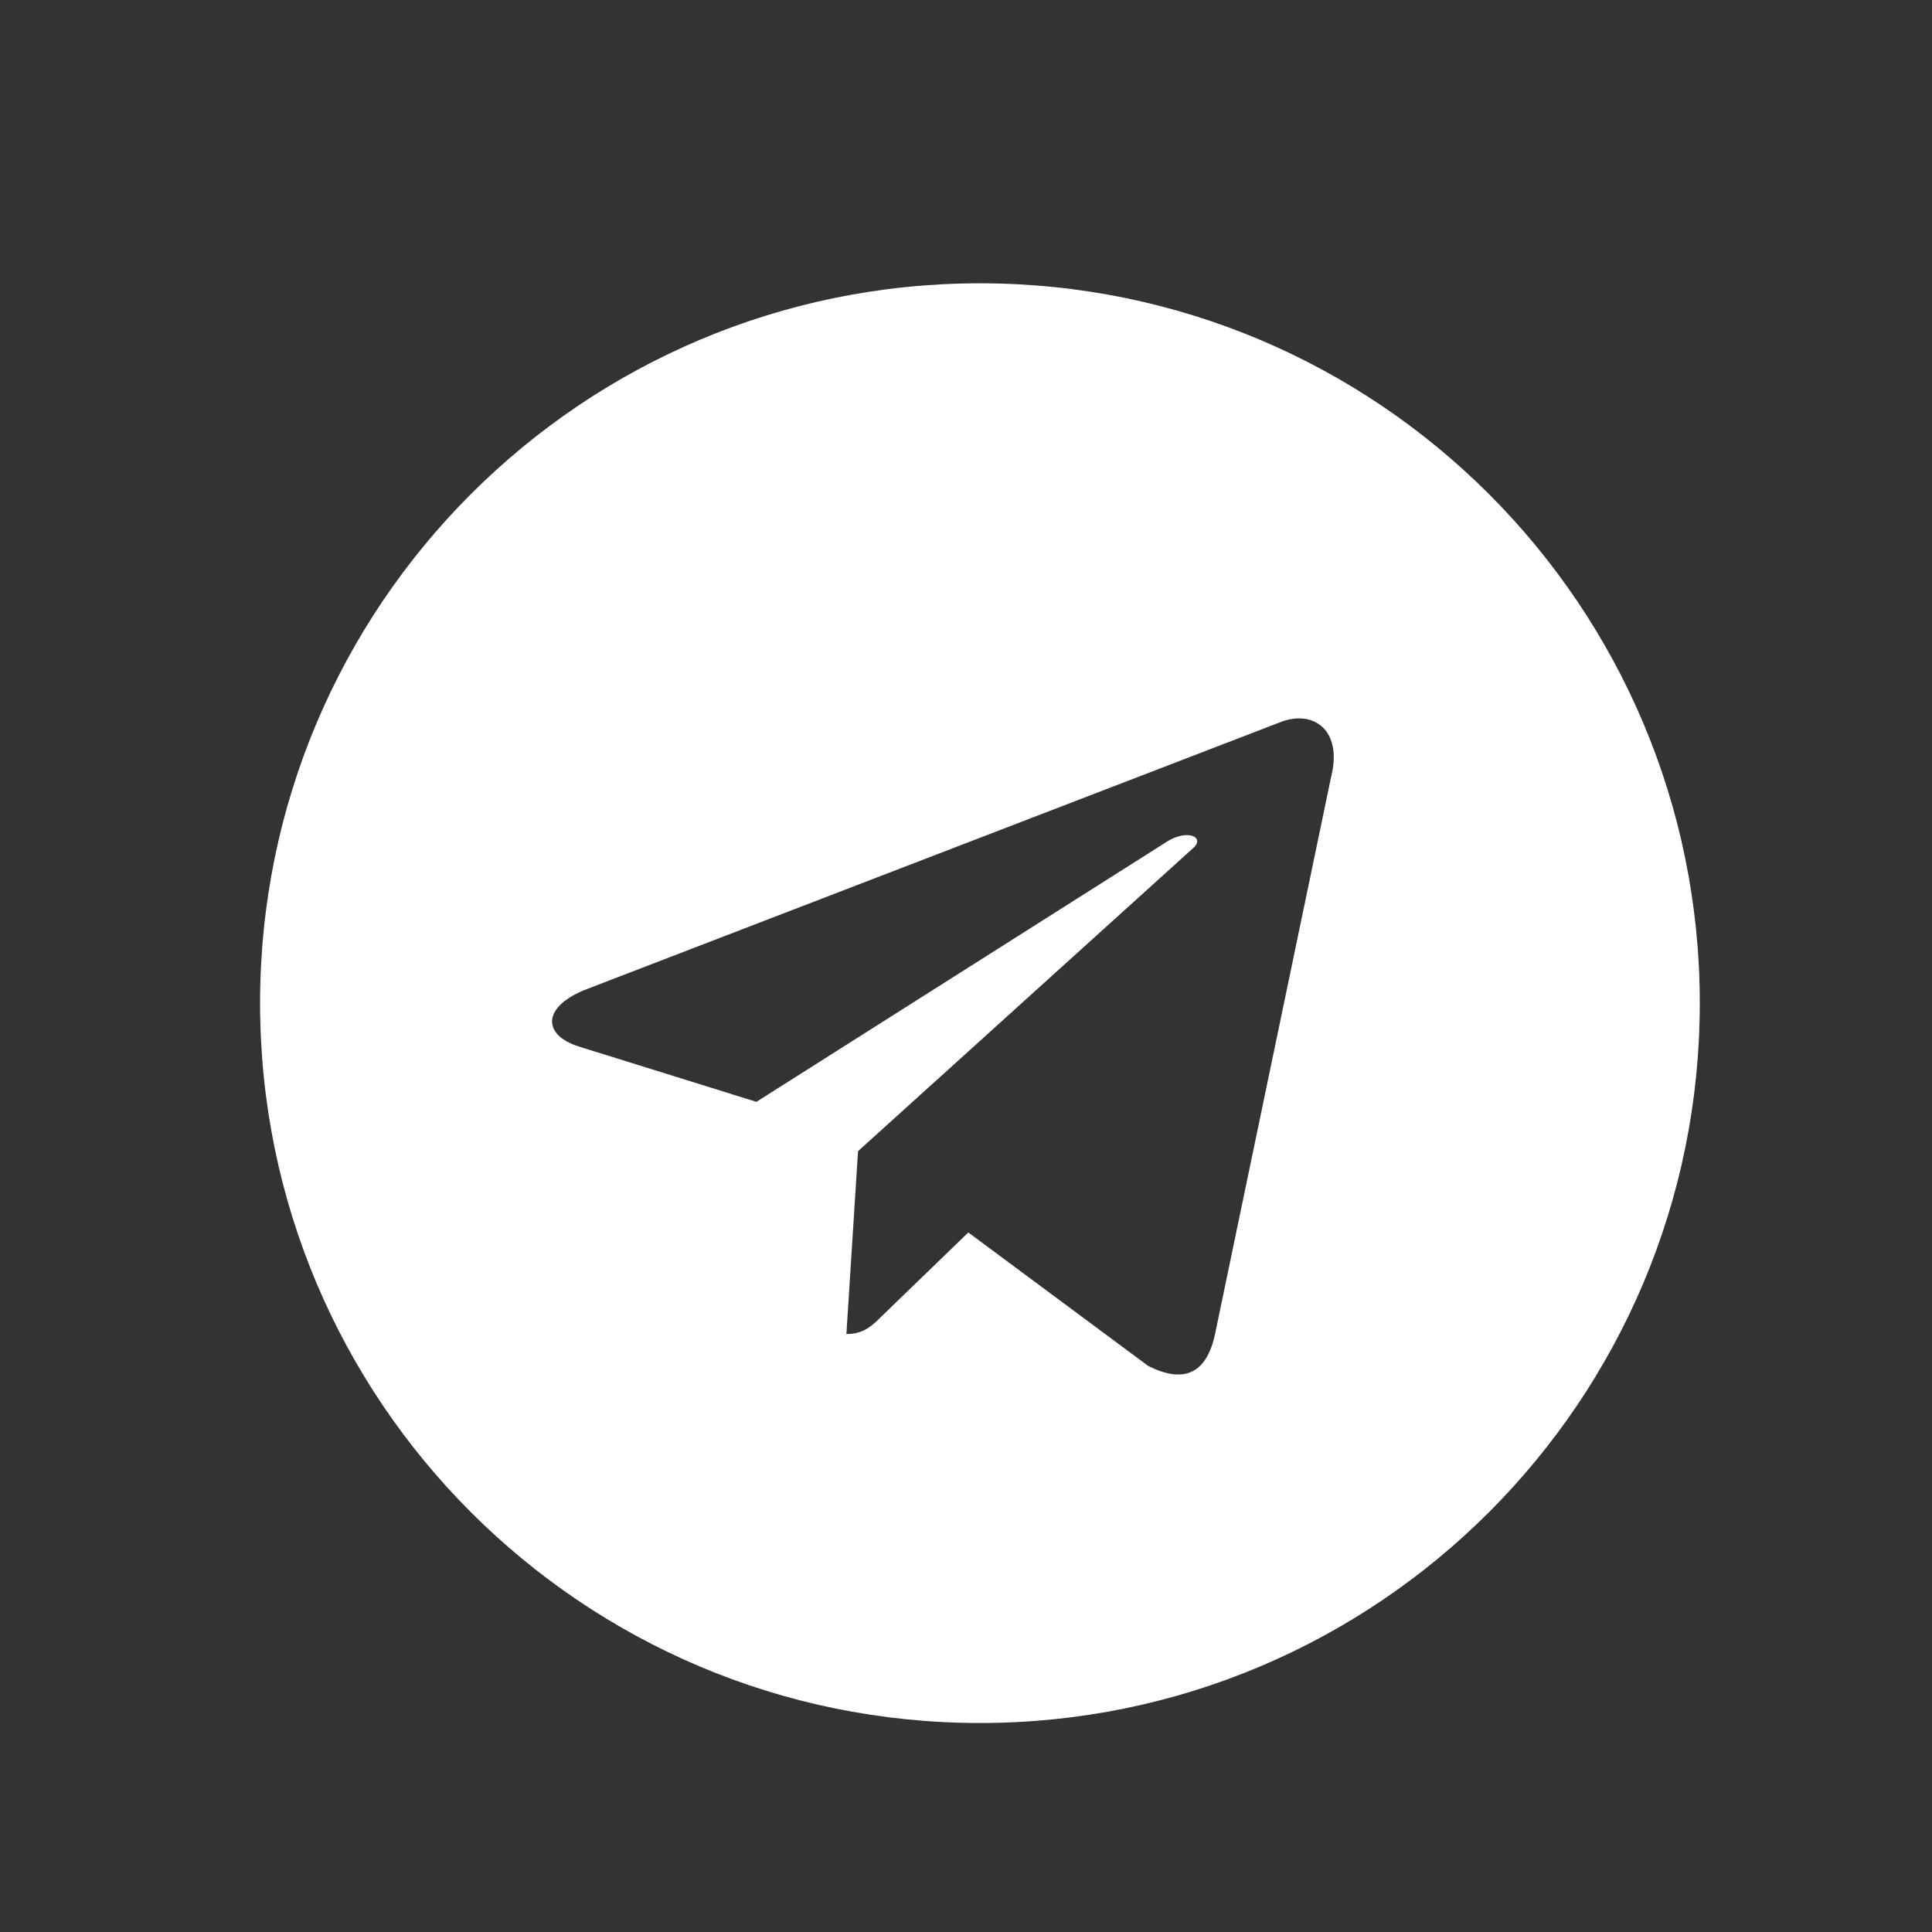
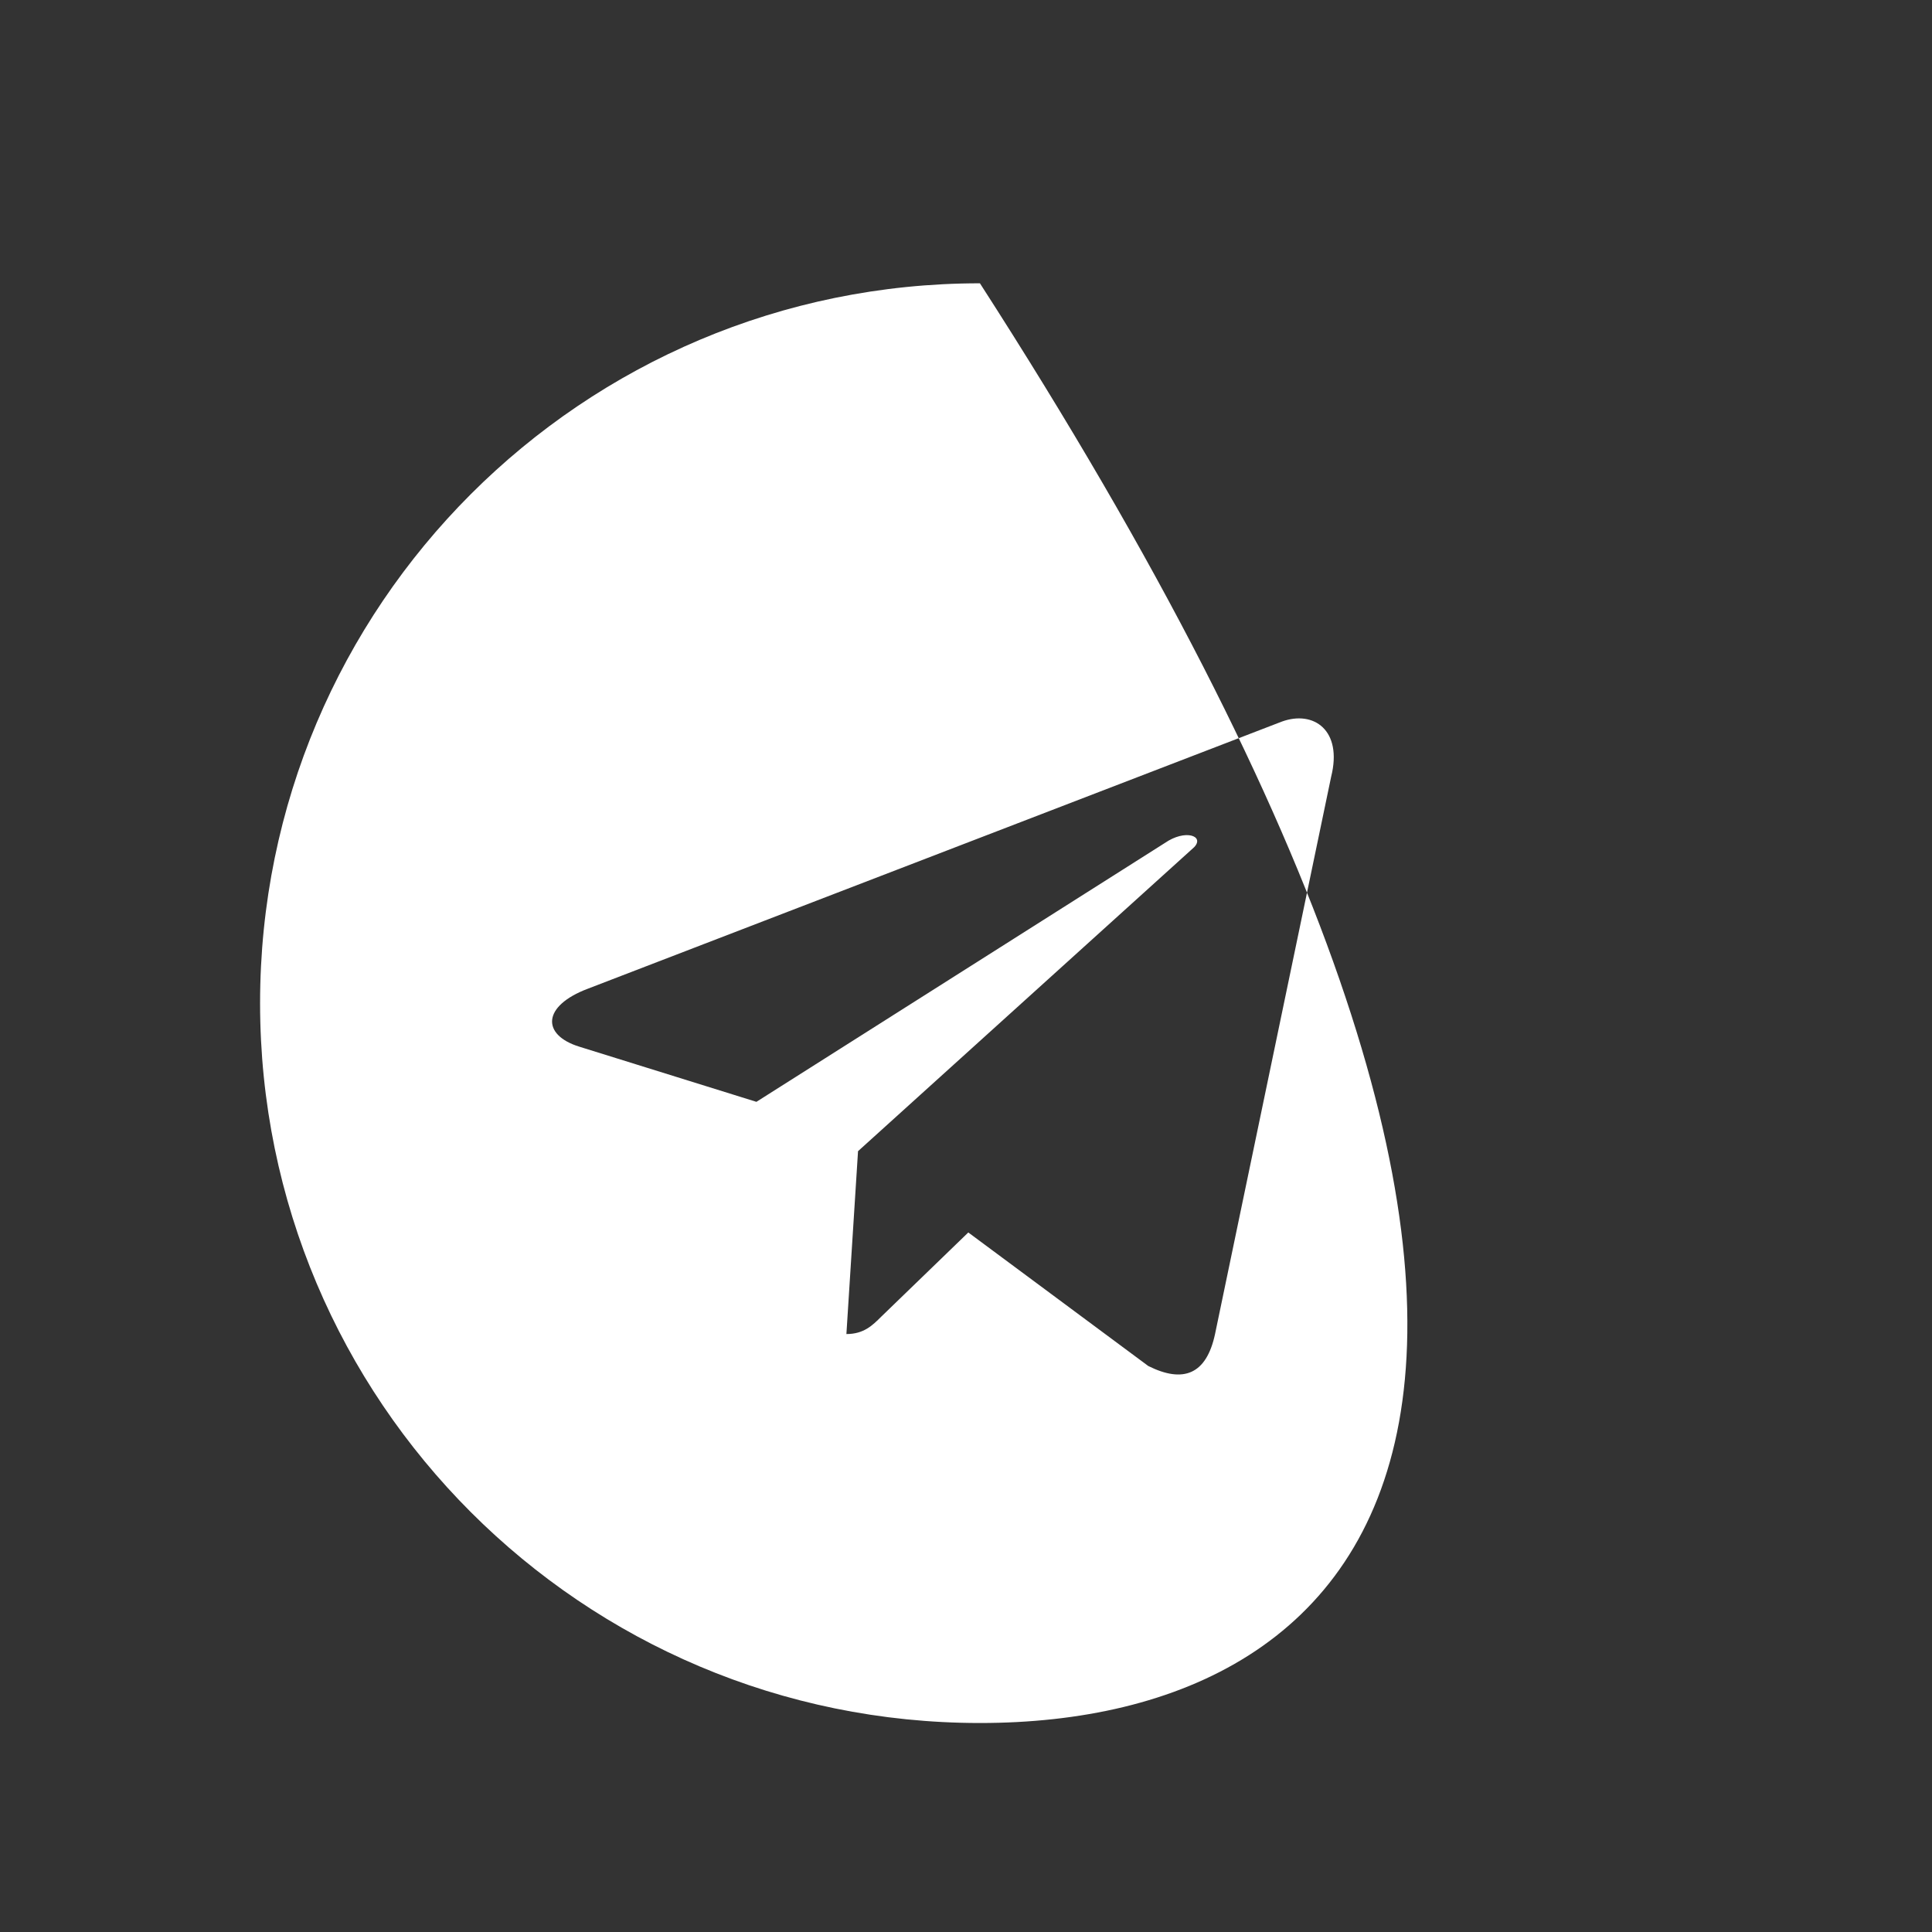
<svg xmlns="http://www.w3.org/2000/svg" width="52" height="52" viewBox="0 0 52 52" fill="none">
  <rect x="0" y="0" width="52" height="52" fill="#333333" stroke="none" />
-   <path d="M26.375 7.625C37.078 7.625 45.75 16.297 45.75 27C45.75 37.703 37.078 46.375 26.375 46.375C15.672 46.375 7 37.703 7 27C7 16.297 15.672 7.625 26.375 7.625ZM35.828 20.906C36.141 19.656 35.359 19.109 34.5 19.422L15.828 26.609C14.578 27.078 14.578 27.859 15.594 28.172L20.359 29.656L31.453 22.625C32 22.312 32.469 22.547 32.078 22.859L23.094 30.984L22.781 35.906C23.25 35.906 23.484 35.672 23.719 35.438L26.062 33.172L30.906 36.766C31.844 37.234 32.469 37 32.703 35.906L35.828 20.906Z" fill="white" />
+   <path d="M26.375 7.625C45.75 37.703 37.078 46.375 26.375 46.375C15.672 46.375 7 37.703 7 27C7 16.297 15.672 7.625 26.375 7.625ZM35.828 20.906C36.141 19.656 35.359 19.109 34.5 19.422L15.828 26.609C14.578 27.078 14.578 27.859 15.594 28.172L20.359 29.656L31.453 22.625C32 22.312 32.469 22.547 32.078 22.859L23.094 30.984L22.781 35.906C23.25 35.906 23.484 35.672 23.719 35.438L26.062 33.172L30.906 36.766C31.844 37.234 32.469 37 32.703 35.906L35.828 20.906Z" fill="white" />
</svg>